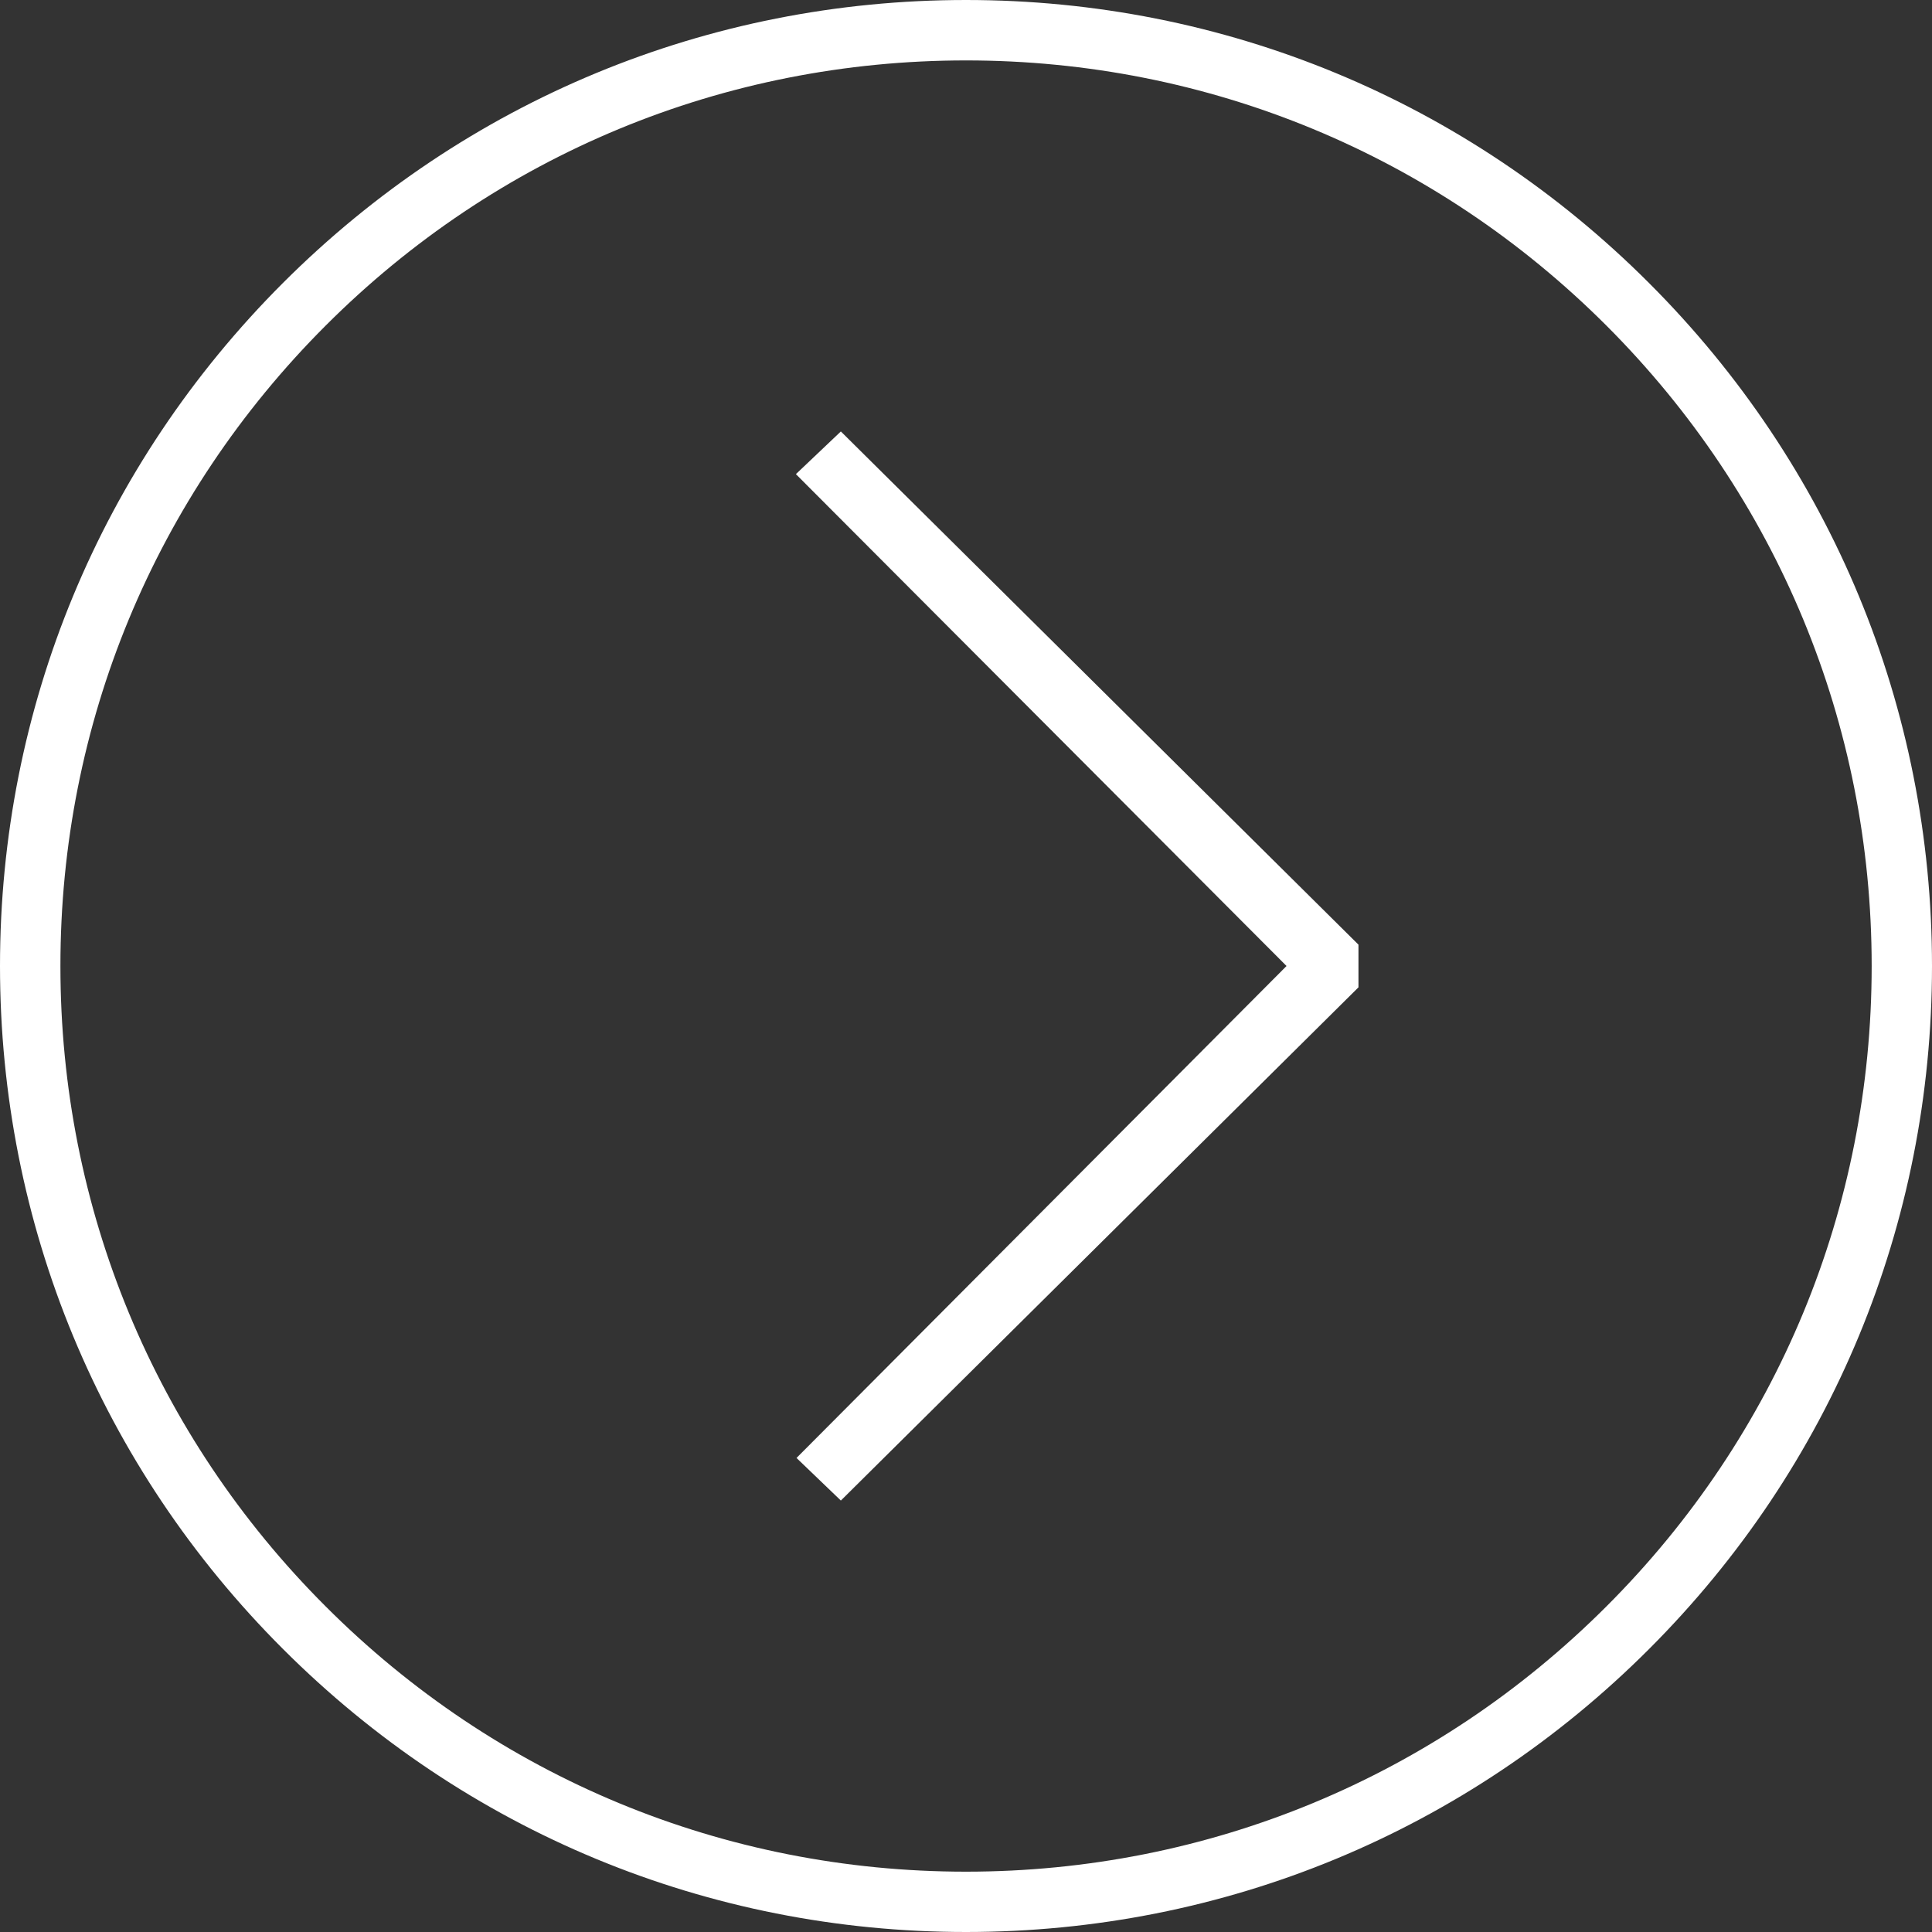
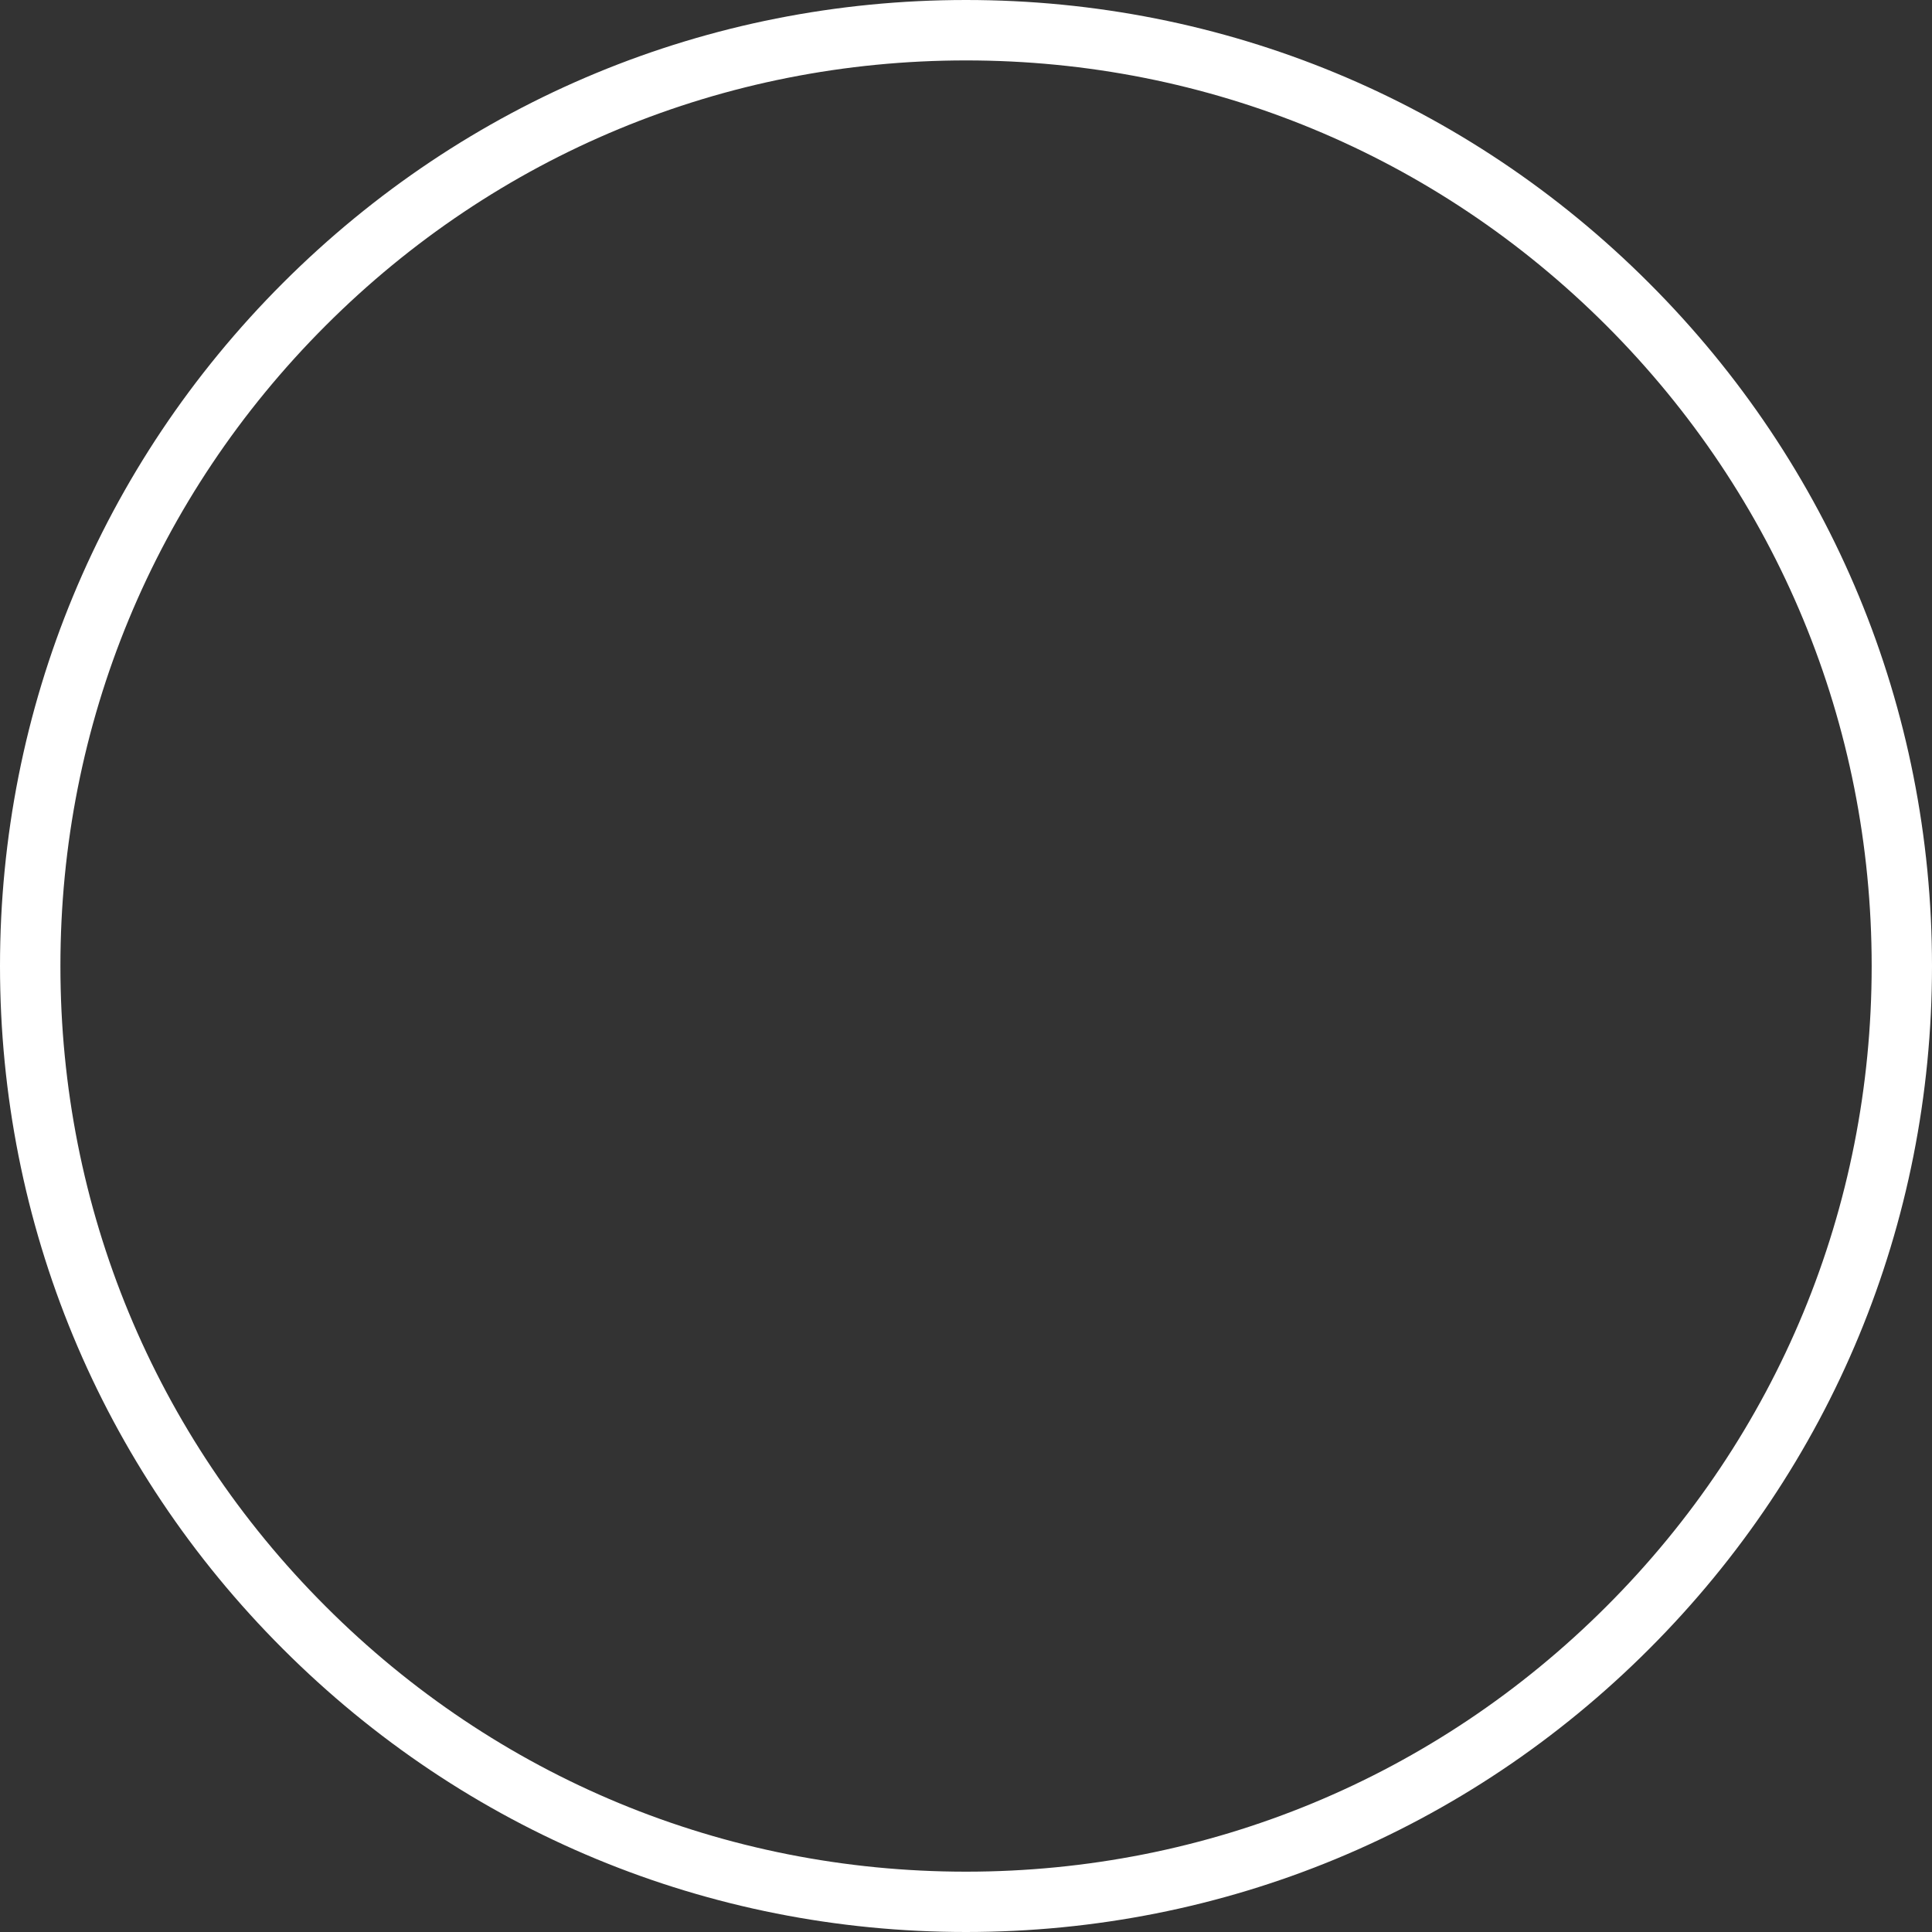
<svg xmlns="http://www.w3.org/2000/svg" version="1.1" id="Layer_1" x="0px" y="0px" width="22px" height="22px" viewBox="0 0 22 22" enable-background="new 0 0 22 22" xml:space="preserve">
  <rect x="0" y="0" width="22" height="22" fill="#333333" stroke="none" />
  <g>
-     <polygon fill="#FFFFFF" points="9.575,17.087 15.469,11.243 15.469,10.757 9.575,4.913 9.063,5.399 14.65,11 9.07,16.602  " />
    <path fill="#FFFFFF" d="M3.708,3.708C5.655,1.76,8.245,0.688,11,0.688c0.001,0,0.001,0,0.001,0c2.754,0,5.345,1.073,7.292,3.02   c1.947,1.948,3.02,4.538,3.02,7.292s-1.07,5.344-3.02,7.292c-1.947,1.947-4.538,3.021-7.293,3.021l0,0l0,0   c-2.754,0-5.344-1.071-7.292-3.021C1.76,16.346,0.687,13.755,0.688,11C0.687,8.246,1.76,5.656,3.708,3.708z M11,22L11,22   c2.939,0,5.702-1.145,7.779-3.223C20.855,16.701,22,13.938,22,11c0-2.938-1.145-5.701-3.223-7.778C16.701,1.145,13.938,0,11,0l0,0   C8.062,0,5.3,1.145,3.222,3.222C1.144,5.3,0,8.062,0,11c0,2.938,1.144,5.701,3.222,7.777C5.3,20.855,8.061,22,11,22z" />
  </g>
</svg>